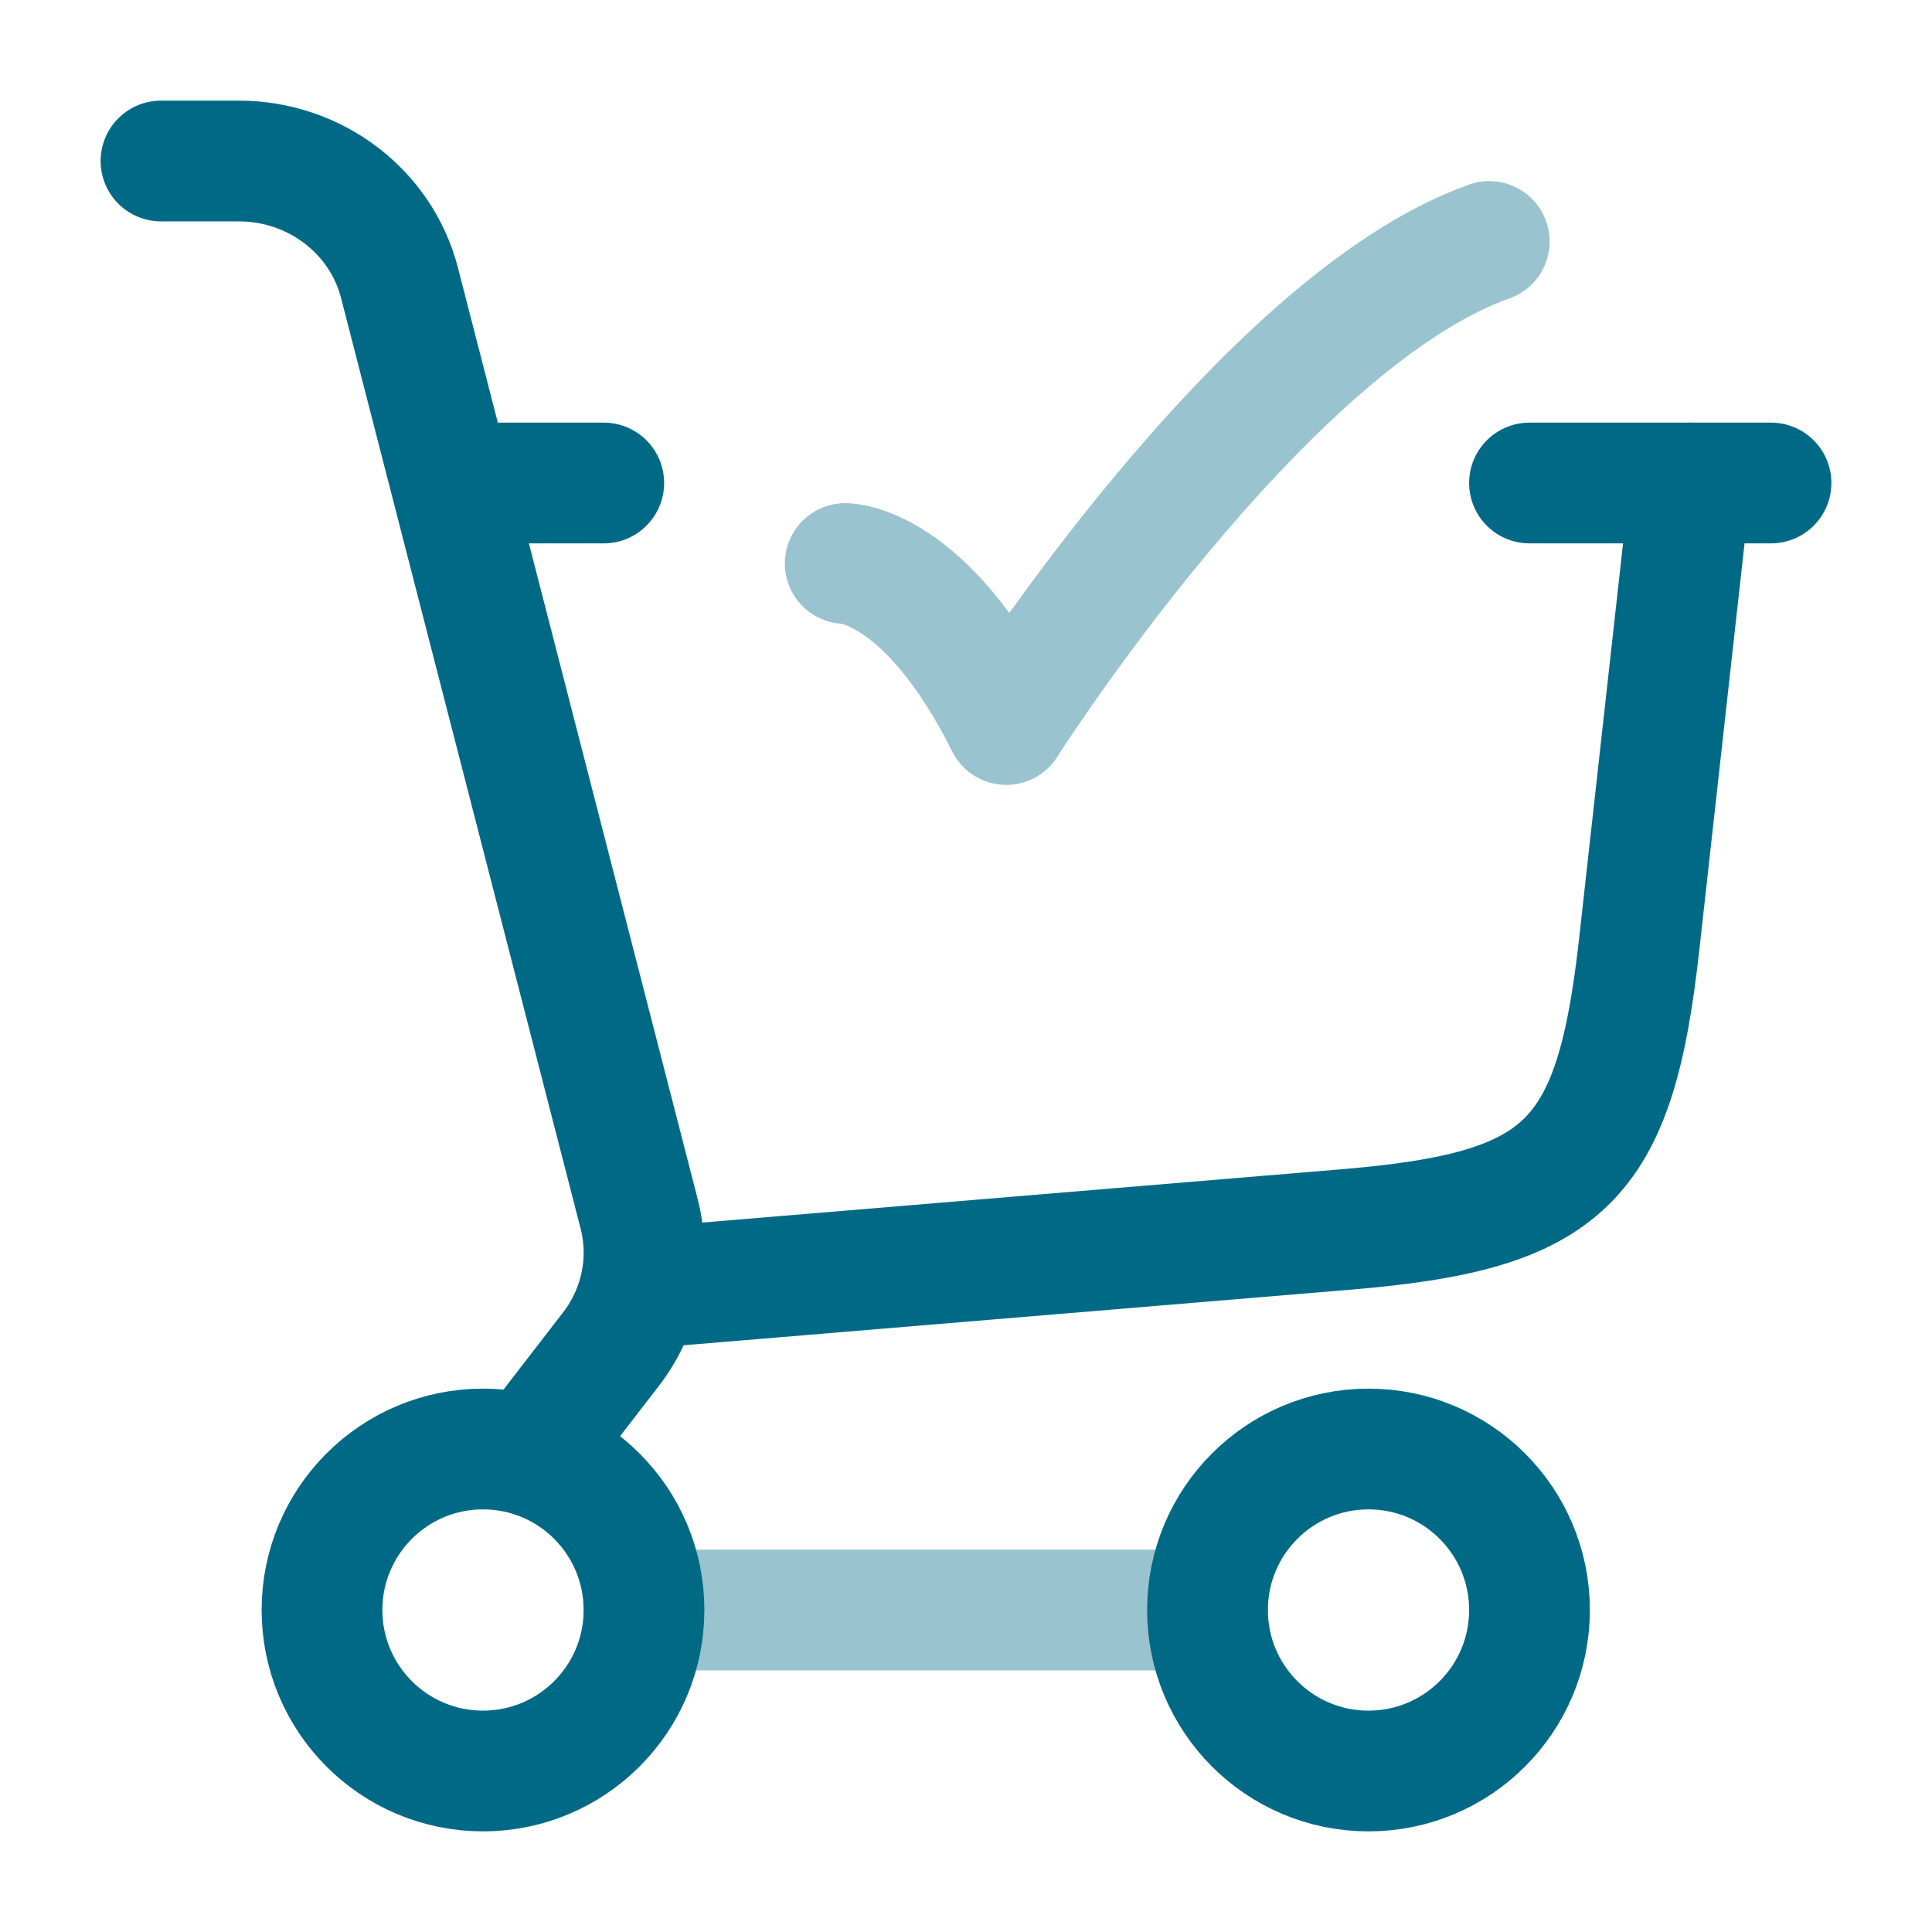
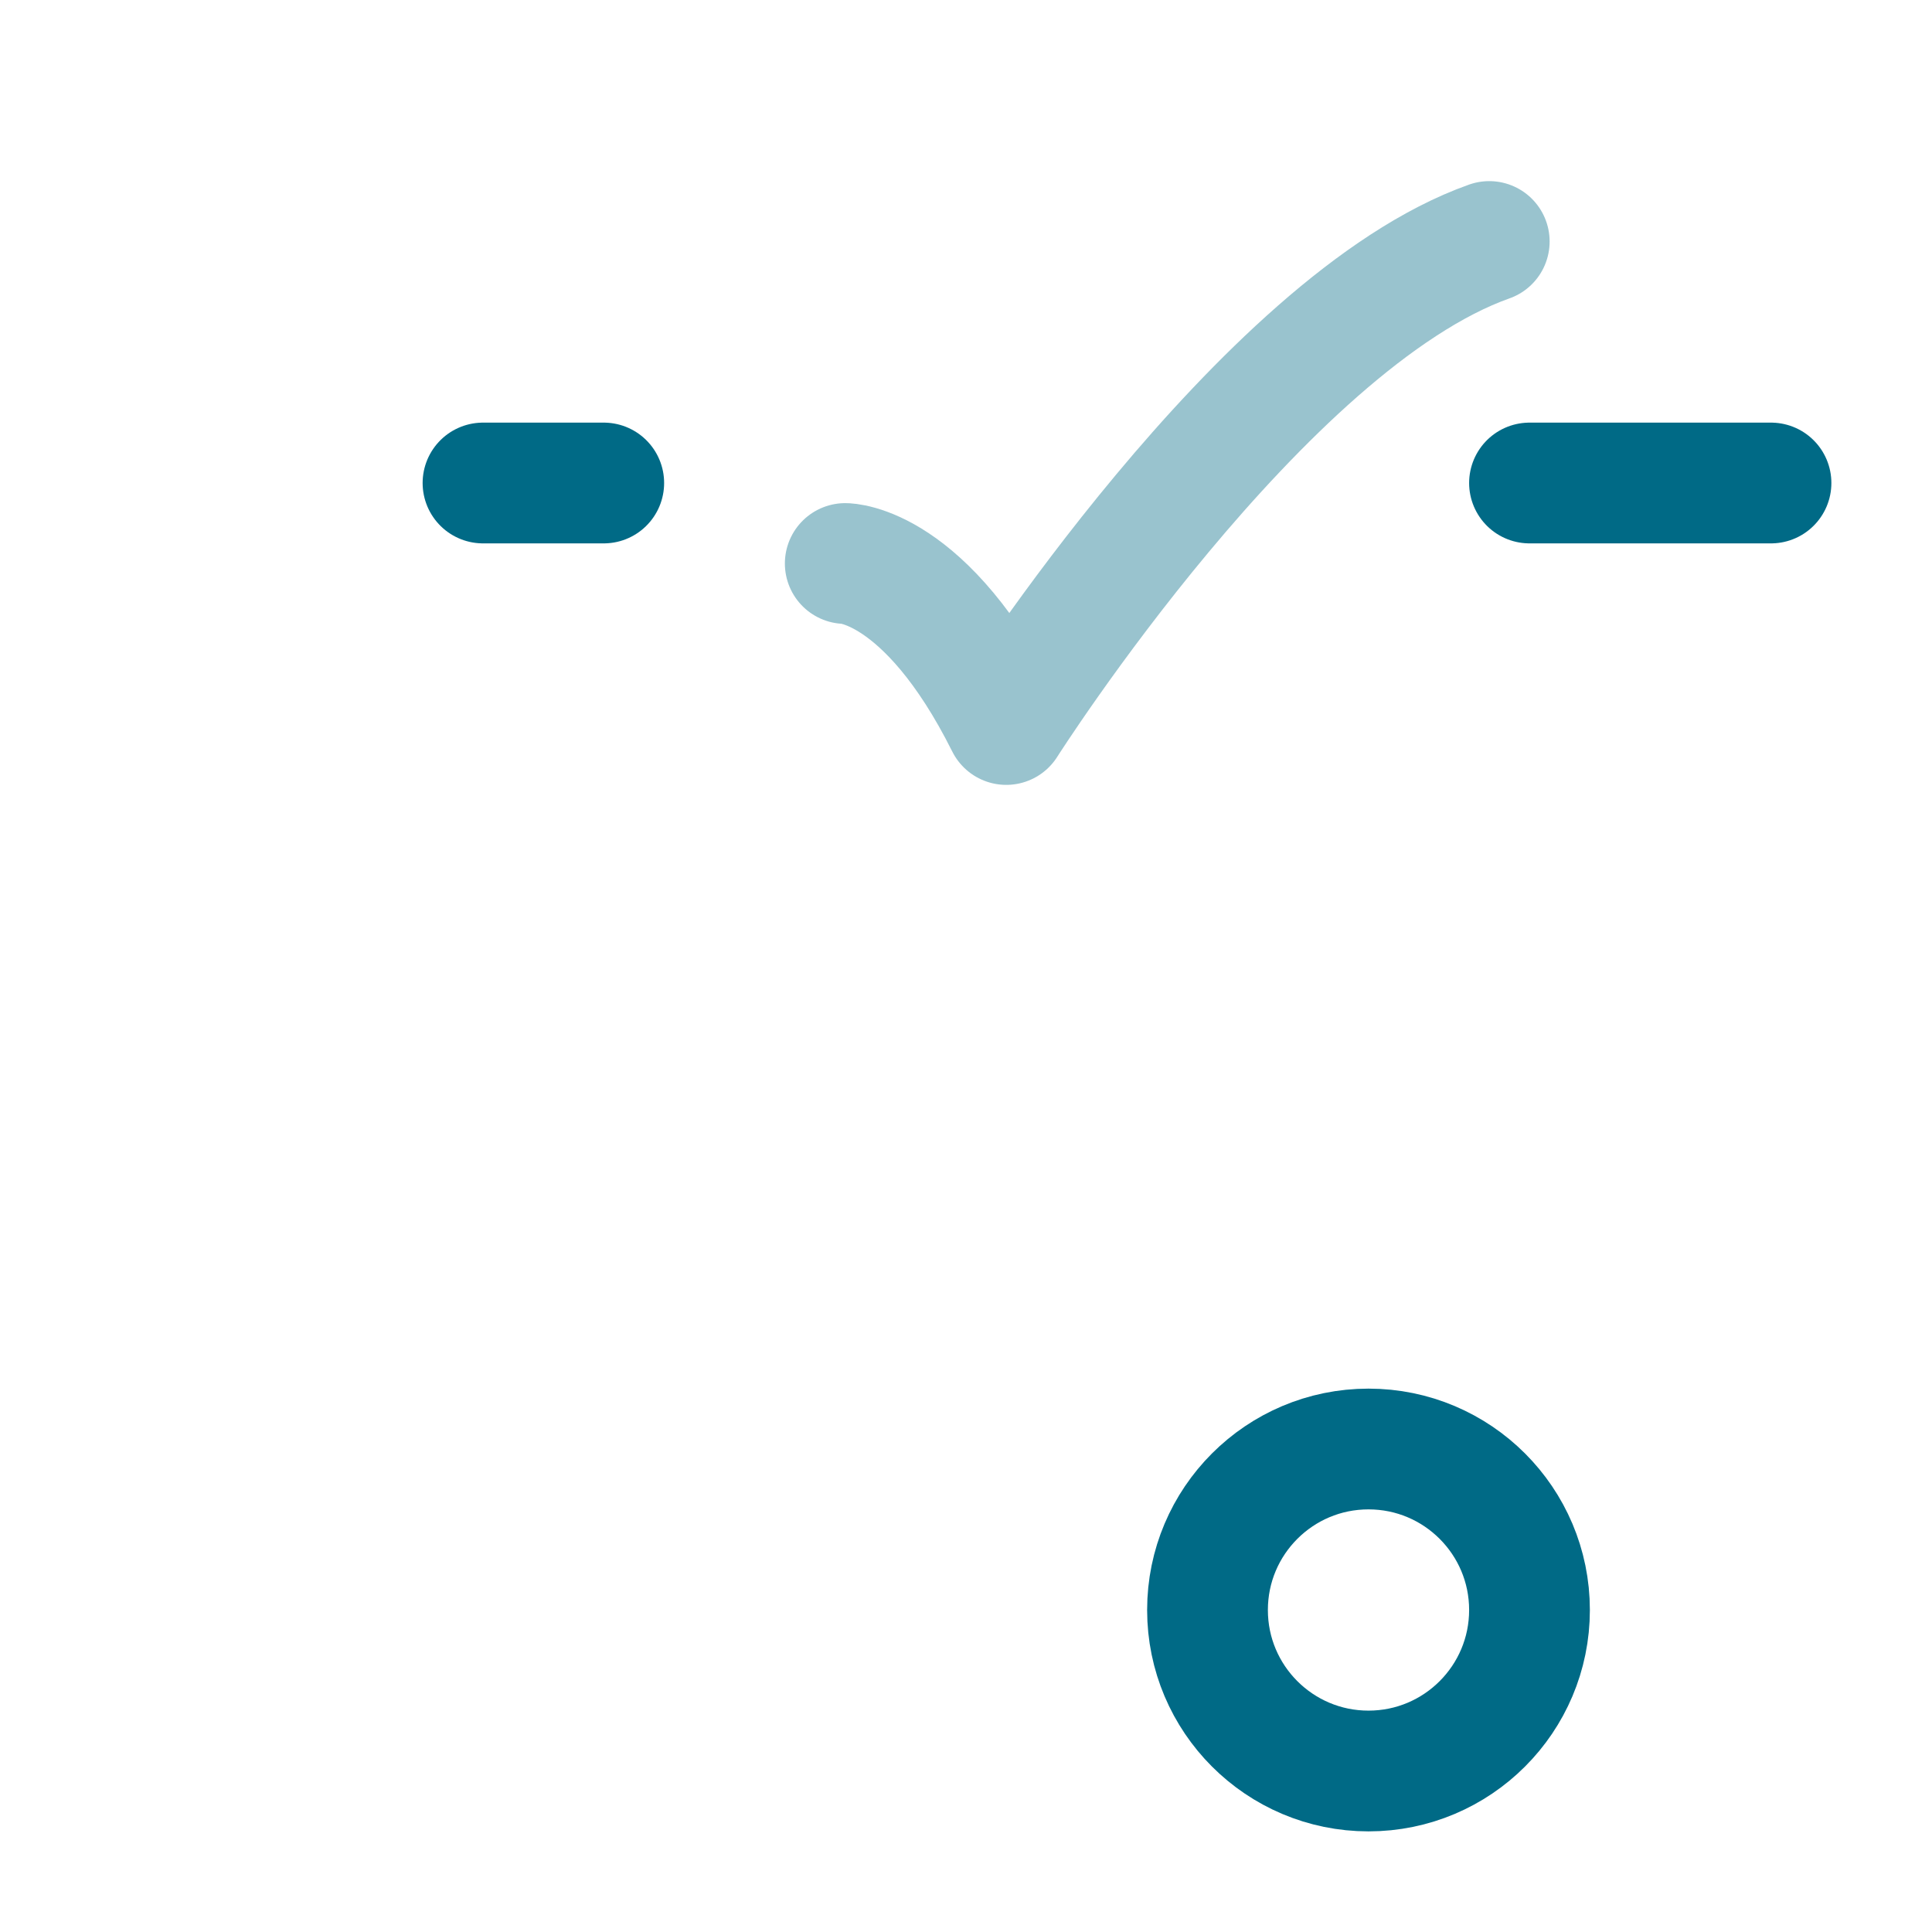
<svg xmlns="http://www.w3.org/2000/svg" viewBox="0 0 24 24" width="48" height="48" color="#006a86" fill="none">
-   <path d="M8 16L16.72 15.273C19.449 15.046 20.061 14.45 20.363 11.729L21 6" stroke="currentColor" stroke-width="1.5" stroke-linecap="round" />
  <path d="M6 6L7.5 6M22 6H19" stroke="currentColor" stroke-width="1.5" stroke-linecap="round" />
  <path opacity="0.4" d="M10.5 7C10.5 7 11.5 7 12.5 9C12.5 9 15.677 4 18.5 3" stroke="currentColor" stroke-width="1.5" stroke-linecap="round" stroke-linejoin="round" />
-   <circle cx="6" cy="20" r="2" stroke="currentColor" stroke-width="1.5" />
  <circle cx="17" cy="20" r="2" stroke="currentColor" stroke-width="1.5" />
-   <path opacity="0.4" d="M8 20L15 20" stroke="currentColor" stroke-width="1.5" stroke-linecap="round" />
-   <path d="M2 2H2.966C3.911 2 4.734 2.625 4.963 3.515L7.939 15.076C8.089 15.661 7.96 16.28 7.588 16.762L6.632 18" stroke="currentColor" stroke-width="1.5" stroke-linecap="round" />
</svg>